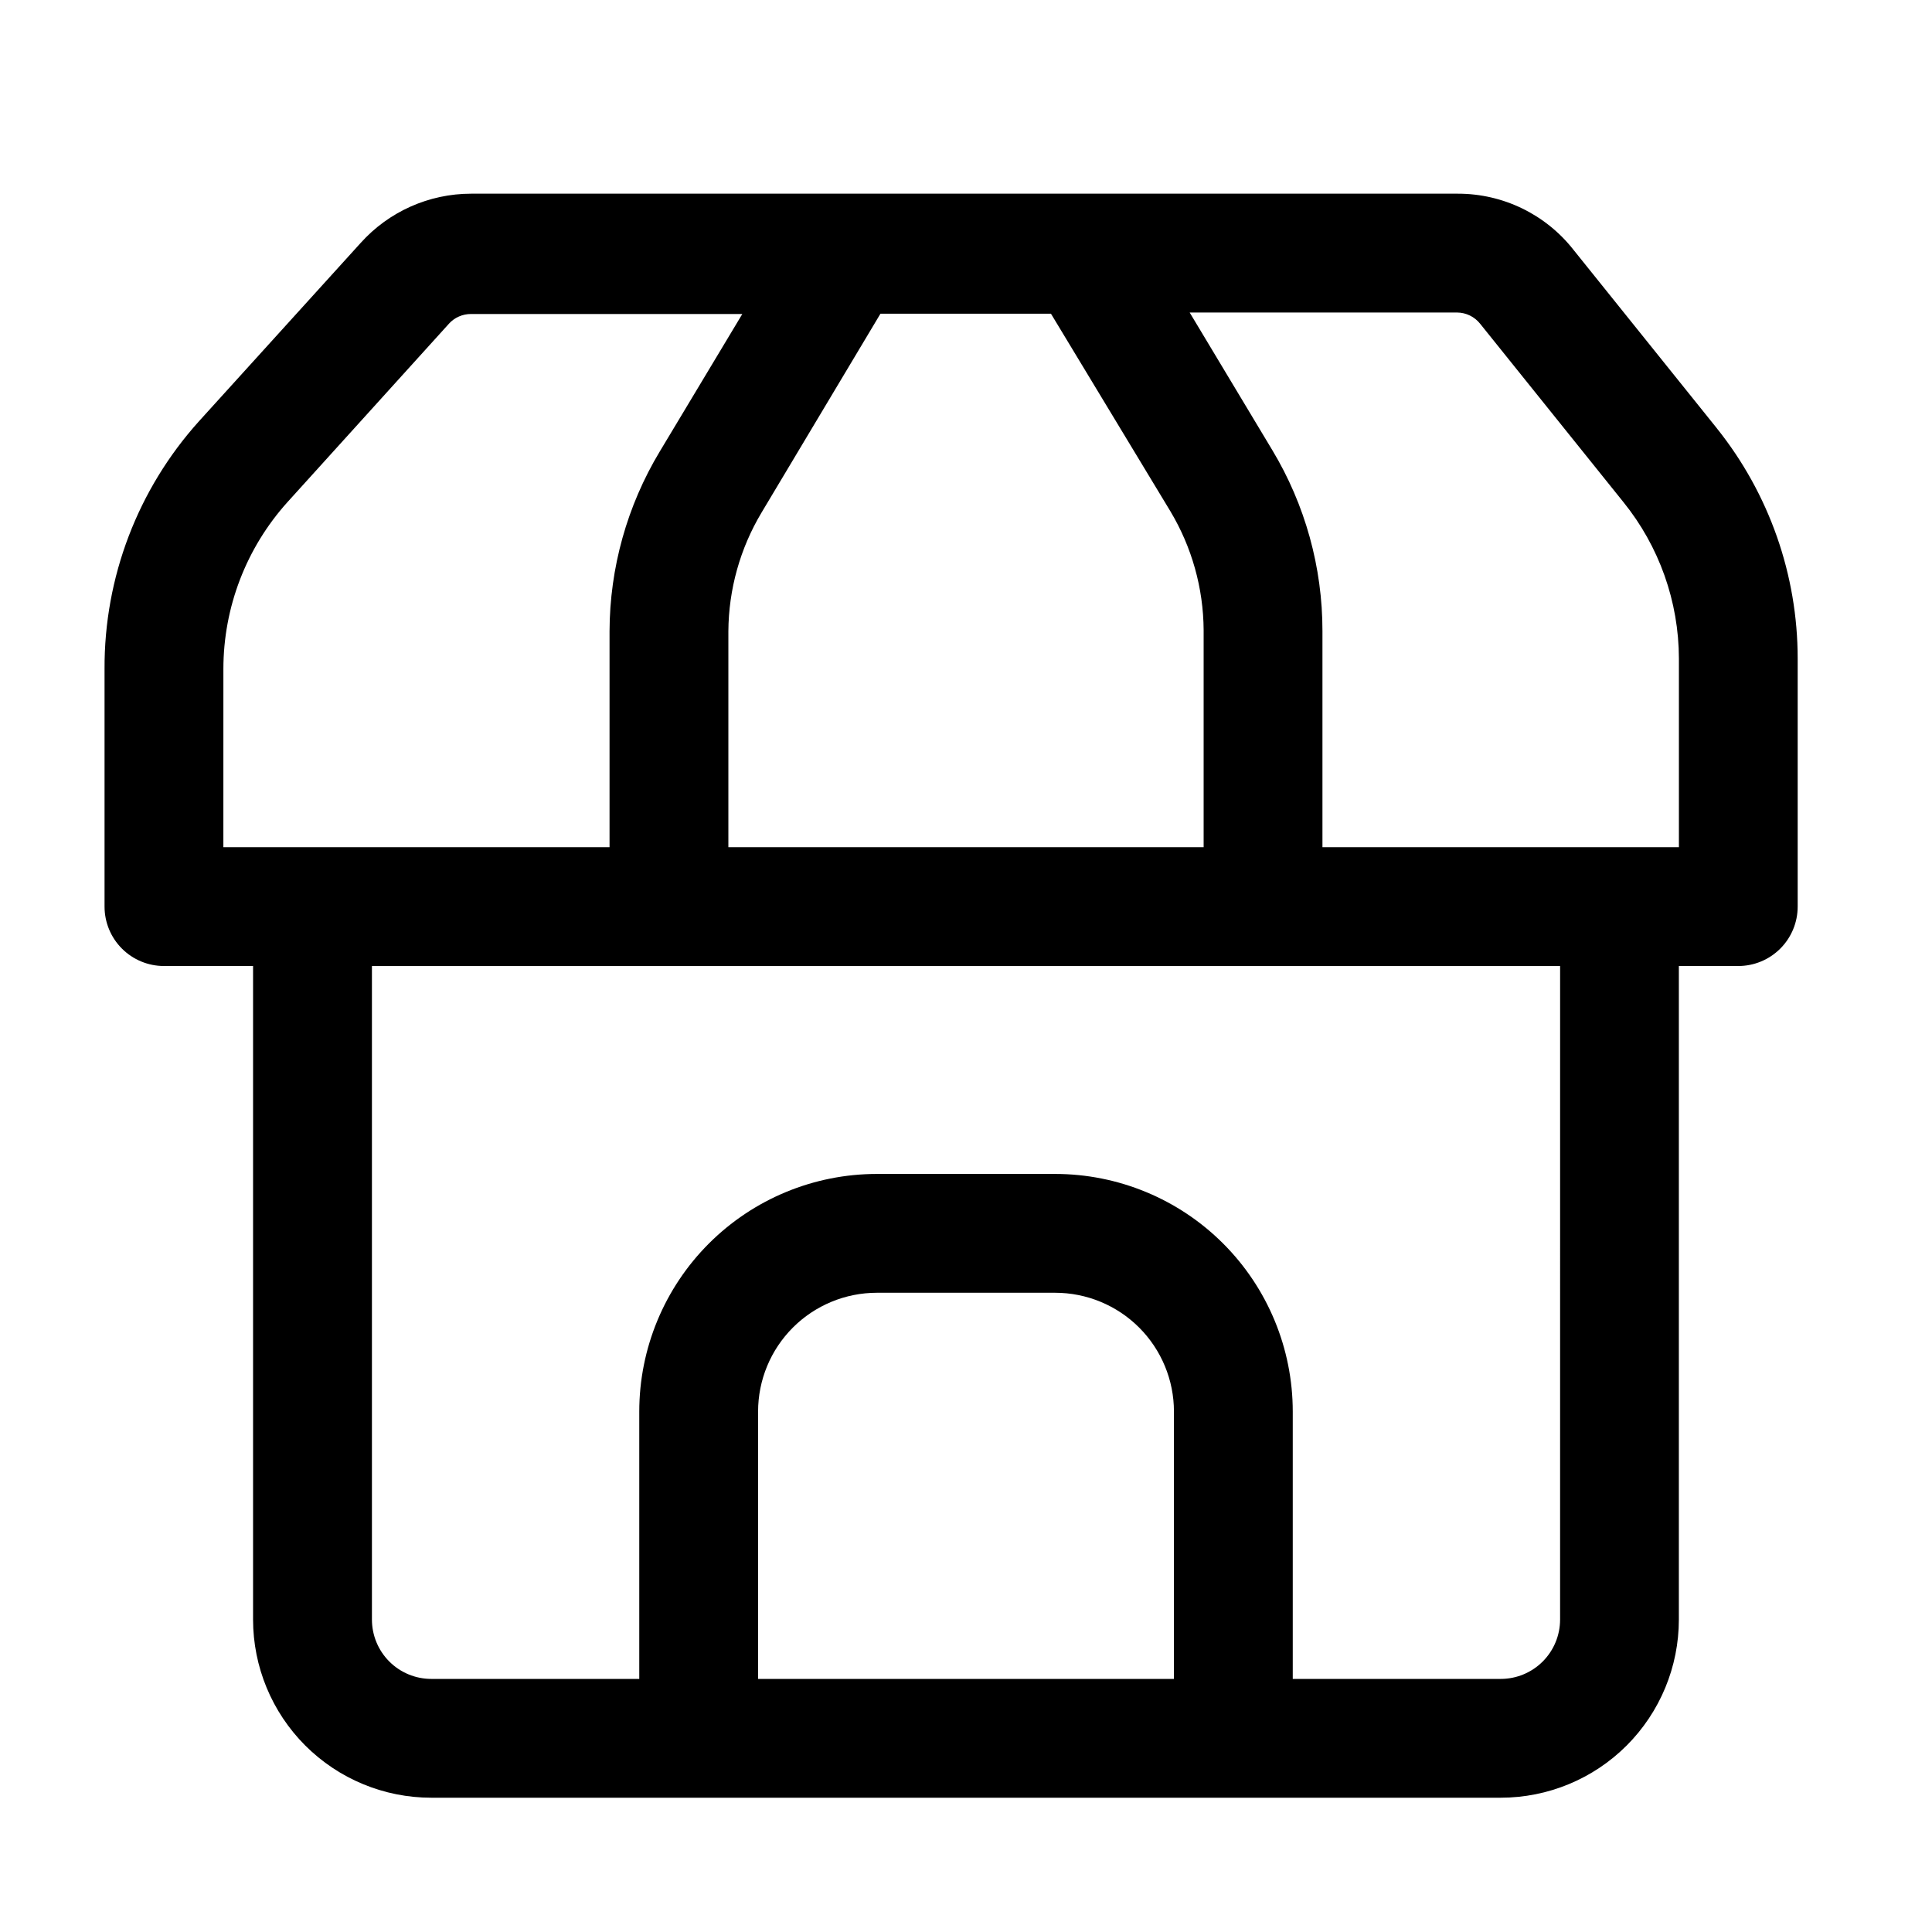
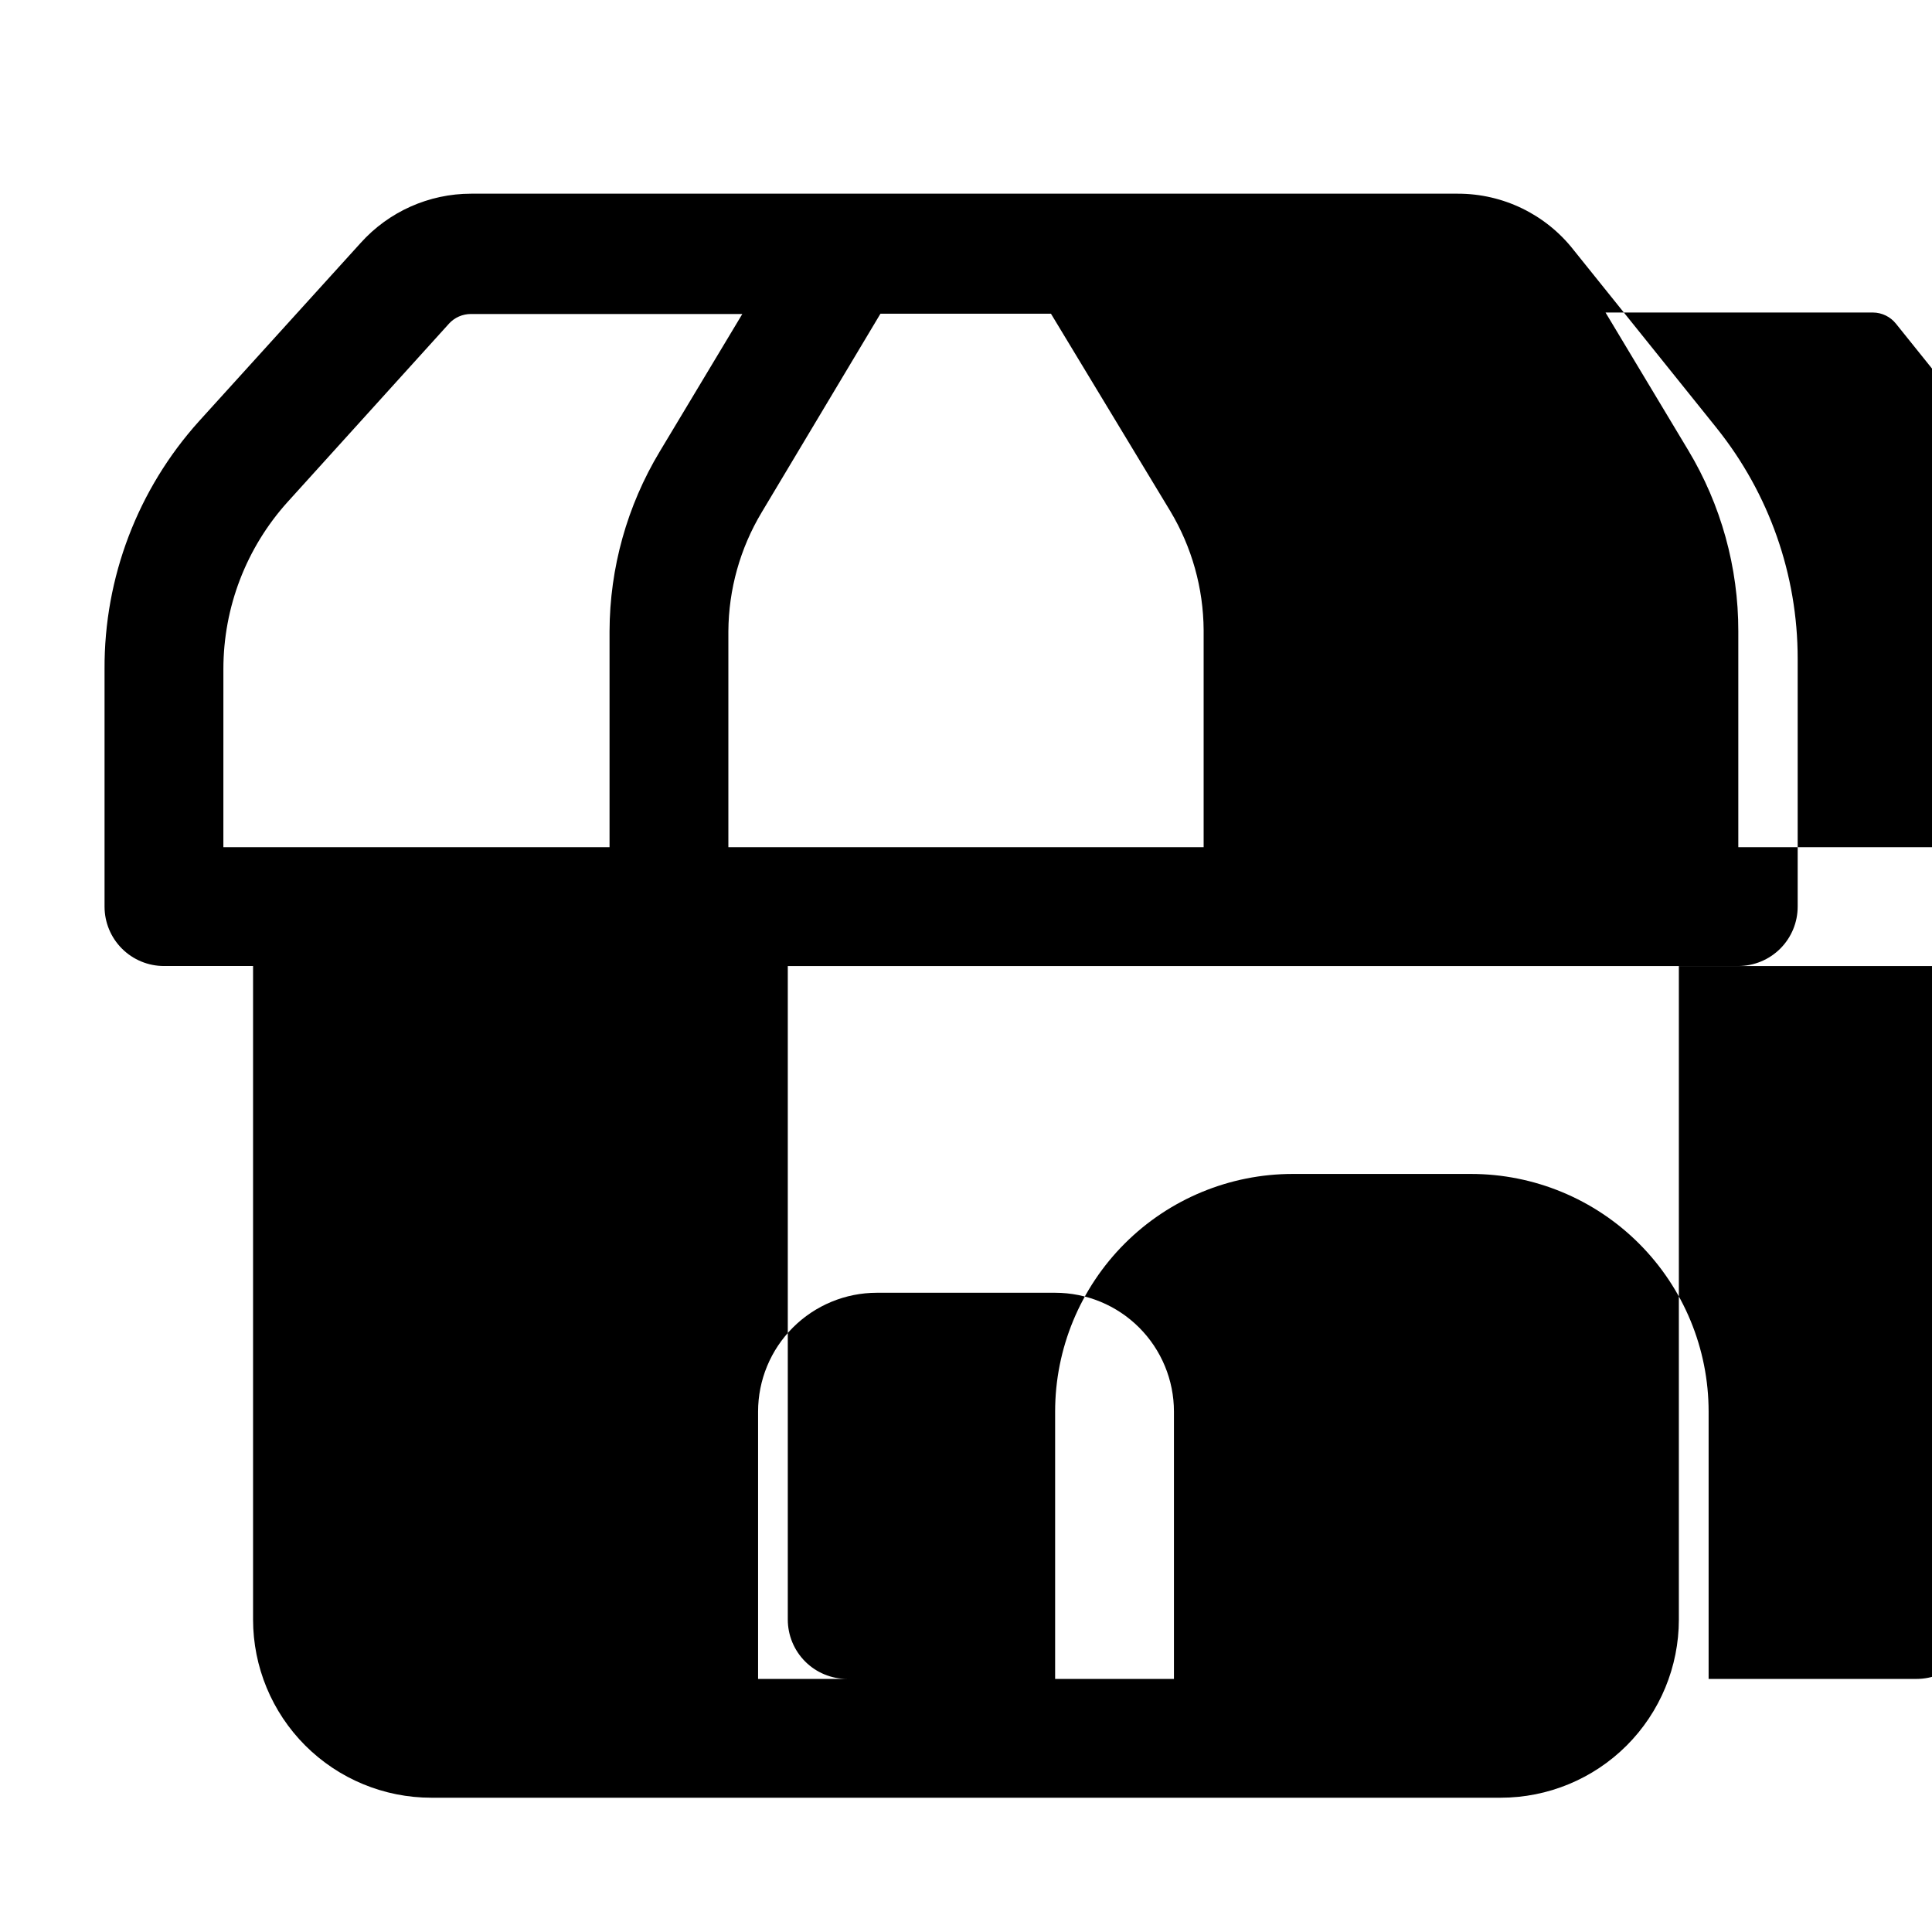
<svg xmlns="http://www.w3.org/2000/svg" fill="#000000" width="800px" height="800px" version="1.1" viewBox="144 144 512 512">
-   <path d="m599 257.52-37.941-47.23-0.004-0.004c-7.379-9.453-18.707-14.969-30.699-14.957h-261.51c-11.176 0.004-21.82 4.754-29.285 13.07l-42.824 47.23c-16.223 18.008-25.148 41.418-25.031 65.652v62.977c0 4.176 1.656 8.18 4.609 11.133 2.953 2.953 6.957 4.613 11.133 4.613h23.617v173.18c0 12.527 4.977 24.539 13.832 33.398 8.859 8.855 20.871 13.832 33.398 13.832h283.39c12.527 0 24.539-4.977 33.398-13.832 8.855-8.859 13.832-20.871 13.832-33.398v-173.18h15.746c4.176 0 8.18-1.66 11.133-4.613 2.953-2.953 4.609-6.957 4.609-11.133v-65.73c0-22.18-7.551-43.695-21.41-61.008zm-144.84 21.965-0.004-0.004c5.703 9.52 8.75 20.395 8.82 31.488v57.547h-125.95v-57.23c0.07-11.098 3.113-21.969 8.816-31.488l31.488-52.664h45.184zm-250.96 41.797c0.004-16.34 6.062-32.102 17.004-44.238l42.746-47.23-0.004-0.004c1.508-1.668 3.656-2.613 5.906-2.598h71.871l-21.883 36.449c-8.656 14.379-13.254 30.84-13.305 47.625v57.23h-102.34zm141.7 267.65v-70.848c0-8.352 3.316-16.359 9.223-22.266 5.906-5.902 13.914-9.223 22.266-9.223h47.23c8.352 0 16.363 3.32 22.266 9.223 5.906 5.906 9.223 13.914 9.223 22.266v70.848zm212.54-15.742c0 4.176-1.656 8.18-4.609 11.133s-6.957 4.609-11.133 4.609h-55.105v-70.848c0-16.703-6.633-32.719-18.445-44.531-11.809-11.809-27.828-18.445-44.531-18.445h-47.23c-16.703 0-32.723 6.637-44.531 18.445-11.809 11.812-18.445 27.828-18.445 44.531v70.848h-55.105c-4.176 0-8.18-1.656-11.133-4.609s-4.609-6.957-4.609-11.133v-173.18h314.88zm31.488-204.67h-94.465v-57.23c0.023-16.918-4.578-33.523-13.301-48.02l-21.887-36.449h70.852c2.394 0.012 4.652 1.113 6.137 2.992l37.941 47.23 0.004 0.004c9.496 11.742 14.688 26.383 14.719 41.484z" />
+   <path d="m599 257.52-37.941-47.23-0.004-0.004c-7.379-9.453-18.707-14.969-30.699-14.957h-261.51c-11.176 0.004-21.82 4.754-29.285 13.07l-42.824 47.23c-16.223 18.008-25.148 41.418-25.031 65.652v62.977c0 4.176 1.656 8.18 4.609 11.133 2.953 2.953 6.957 4.613 11.133 4.613h23.617v173.18c0 12.527 4.977 24.539 13.832 33.398 8.859 8.855 20.871 13.832 33.398 13.832h283.39c12.527 0 24.539-4.977 33.398-13.832 8.855-8.859 13.832-20.871 13.832-33.398v-173.18h15.746c4.176 0 8.18-1.66 11.133-4.613 2.953-2.953 4.609-6.957 4.609-11.133v-65.73c0-22.18-7.551-43.695-21.41-61.008zm-144.84 21.965-0.004-0.004c5.703 9.52 8.75 20.395 8.82 31.488v57.547h-125.95v-57.23c0.07-11.098 3.113-21.969 8.816-31.488l31.488-52.664h45.184zm-250.96 41.797c0.004-16.34 6.062-32.102 17.004-44.238l42.746-47.23-0.004-0.004c1.508-1.668 3.656-2.613 5.906-2.598h71.871l-21.883 36.449c-8.656 14.379-13.254 30.84-13.305 47.625v57.23h-102.34zm141.7 267.65v-70.848c0-8.352 3.316-16.359 9.223-22.266 5.906-5.902 13.914-9.223 22.266-9.223h47.23c8.352 0 16.363 3.32 22.266 9.223 5.906 5.906 9.223 13.914 9.223 22.266v70.848m212.54-15.742c0 4.176-1.656 8.18-4.609 11.133s-6.957 4.609-11.133 4.609h-55.105v-70.848c0-16.703-6.633-32.719-18.445-44.531-11.809-11.809-27.828-18.445-44.531-18.445h-47.23c-16.703 0-32.723 6.637-44.531 18.445-11.809 11.812-18.445 27.828-18.445 44.531v70.848h-55.105c-4.176 0-8.18-1.656-11.133-4.609s-4.609-6.957-4.609-11.133v-173.18h314.88zm31.488-204.67h-94.465v-57.23c0.023-16.918-4.578-33.523-13.301-48.02l-21.887-36.449h70.852c2.394 0.012 4.652 1.113 6.137 2.992l37.941 47.23 0.004 0.004c9.496 11.742 14.688 26.383 14.719 41.484z" />
</svg>